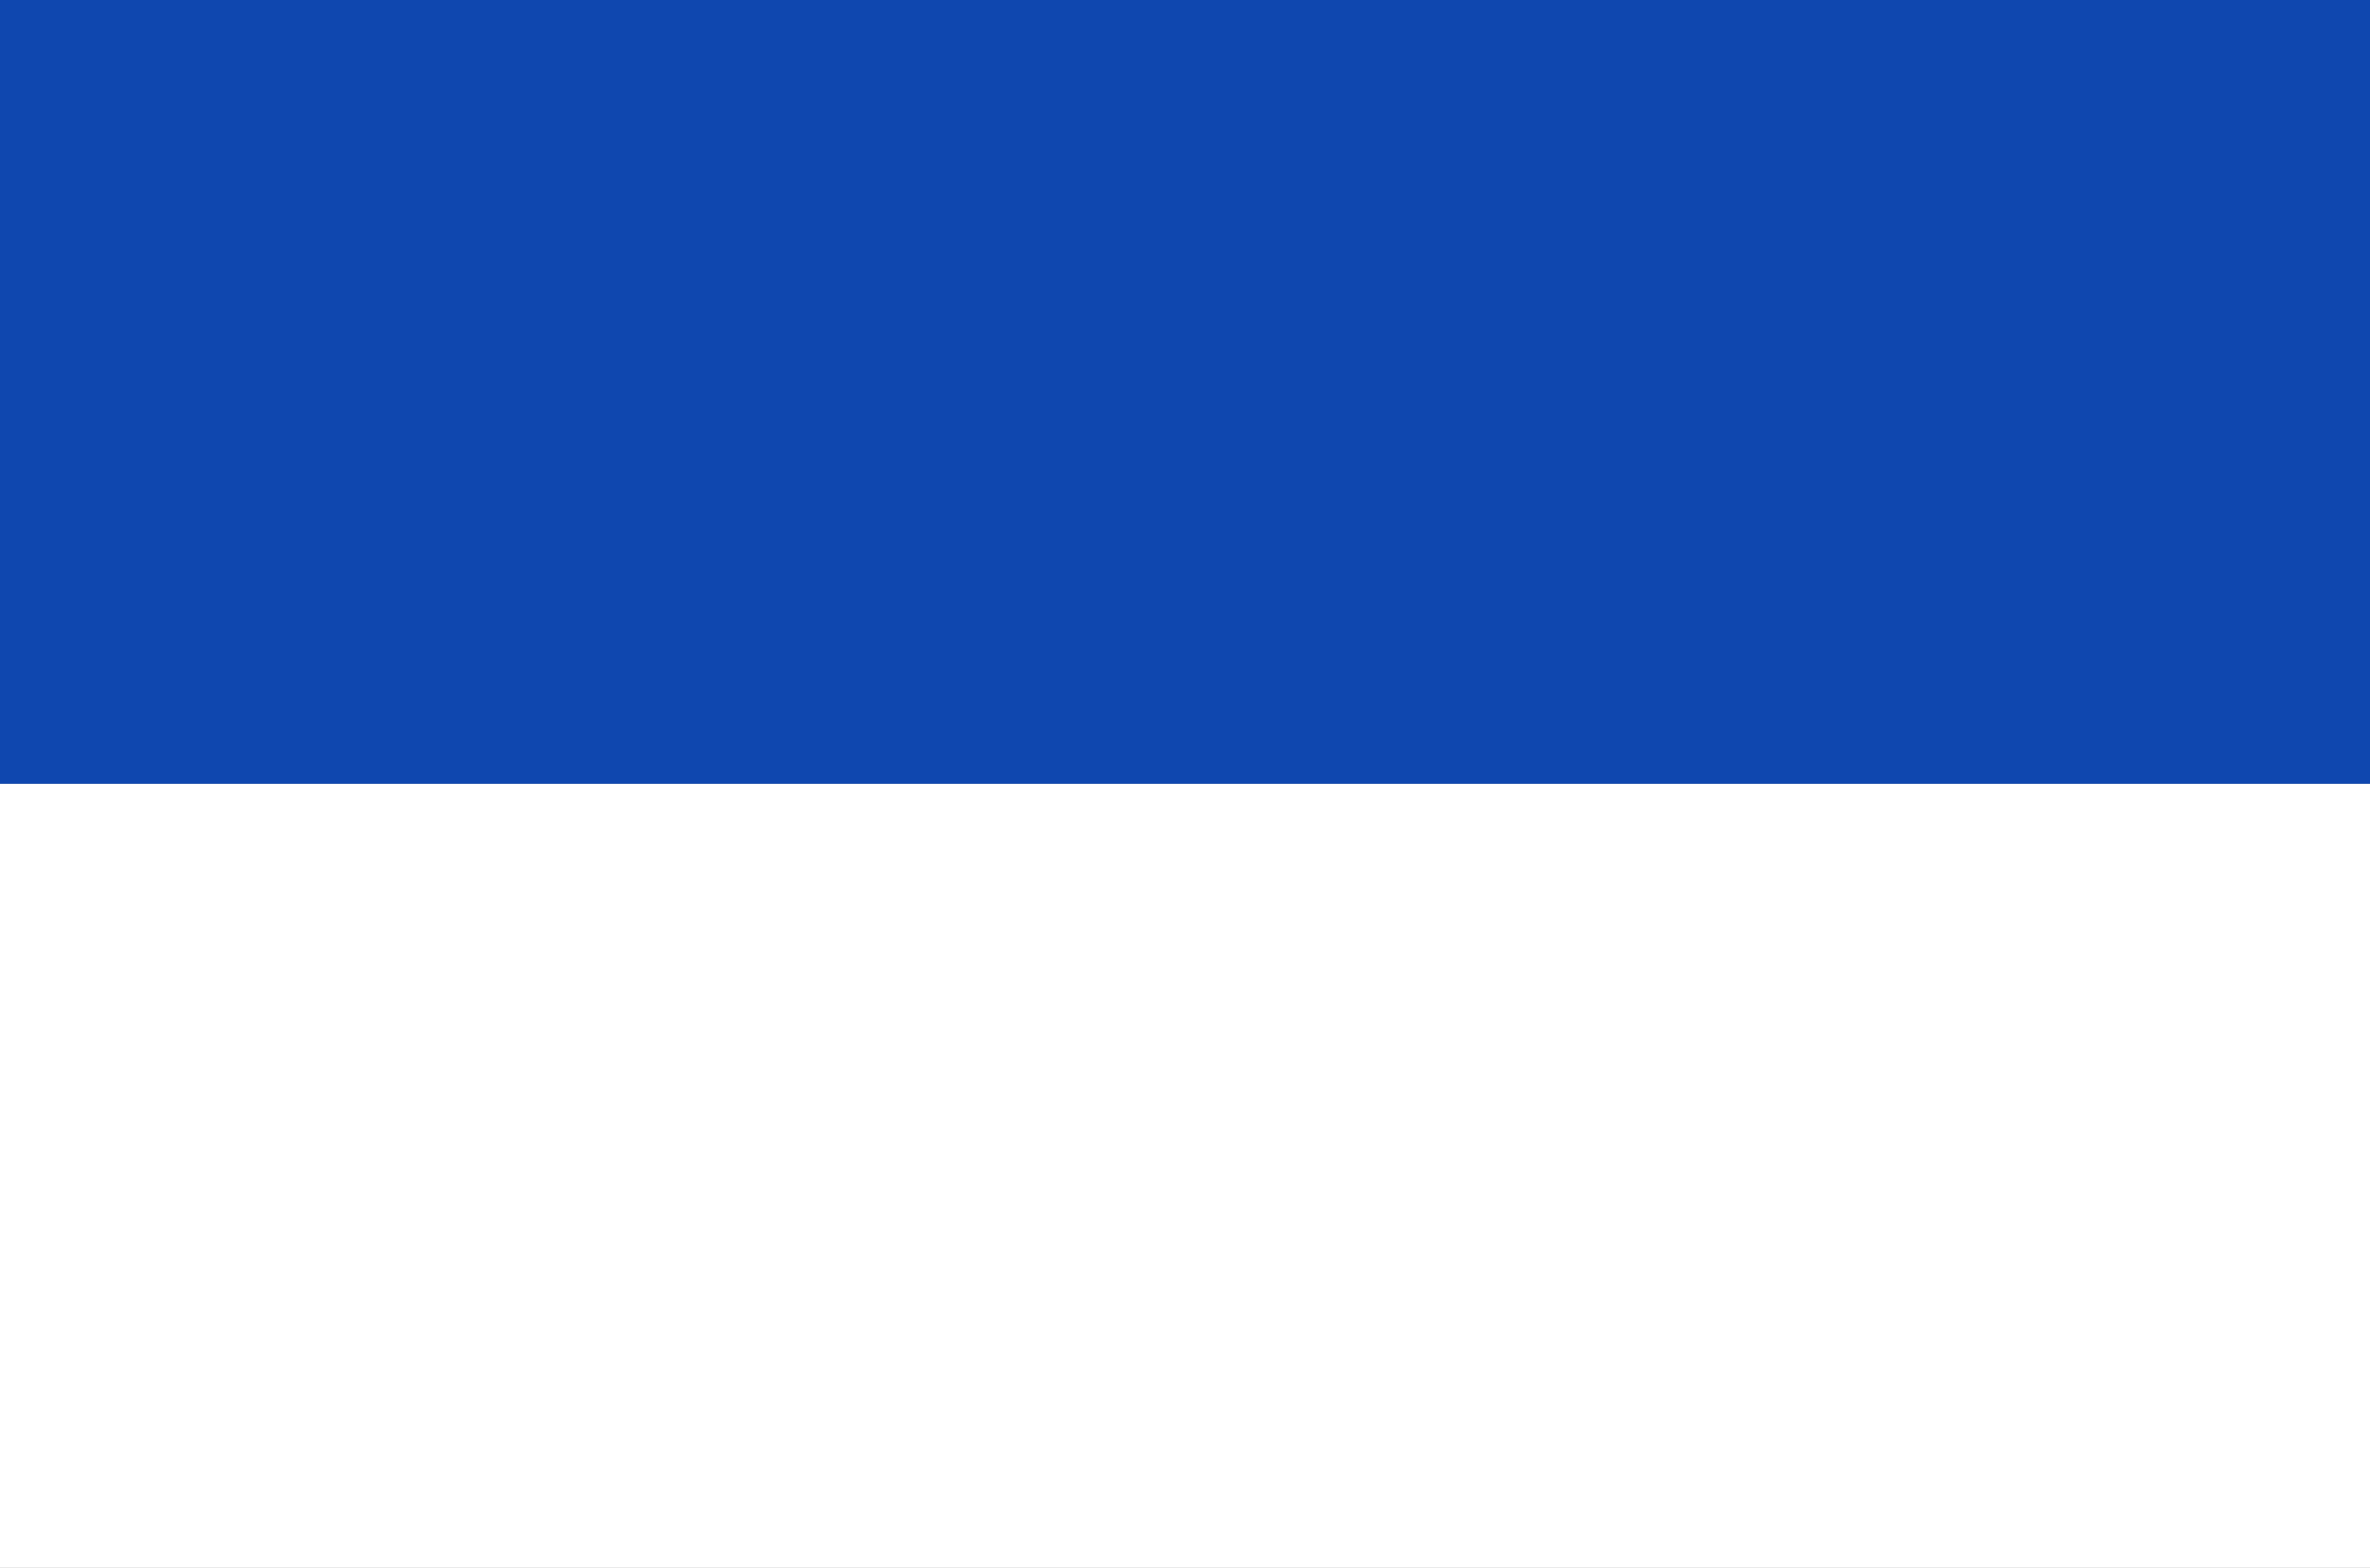
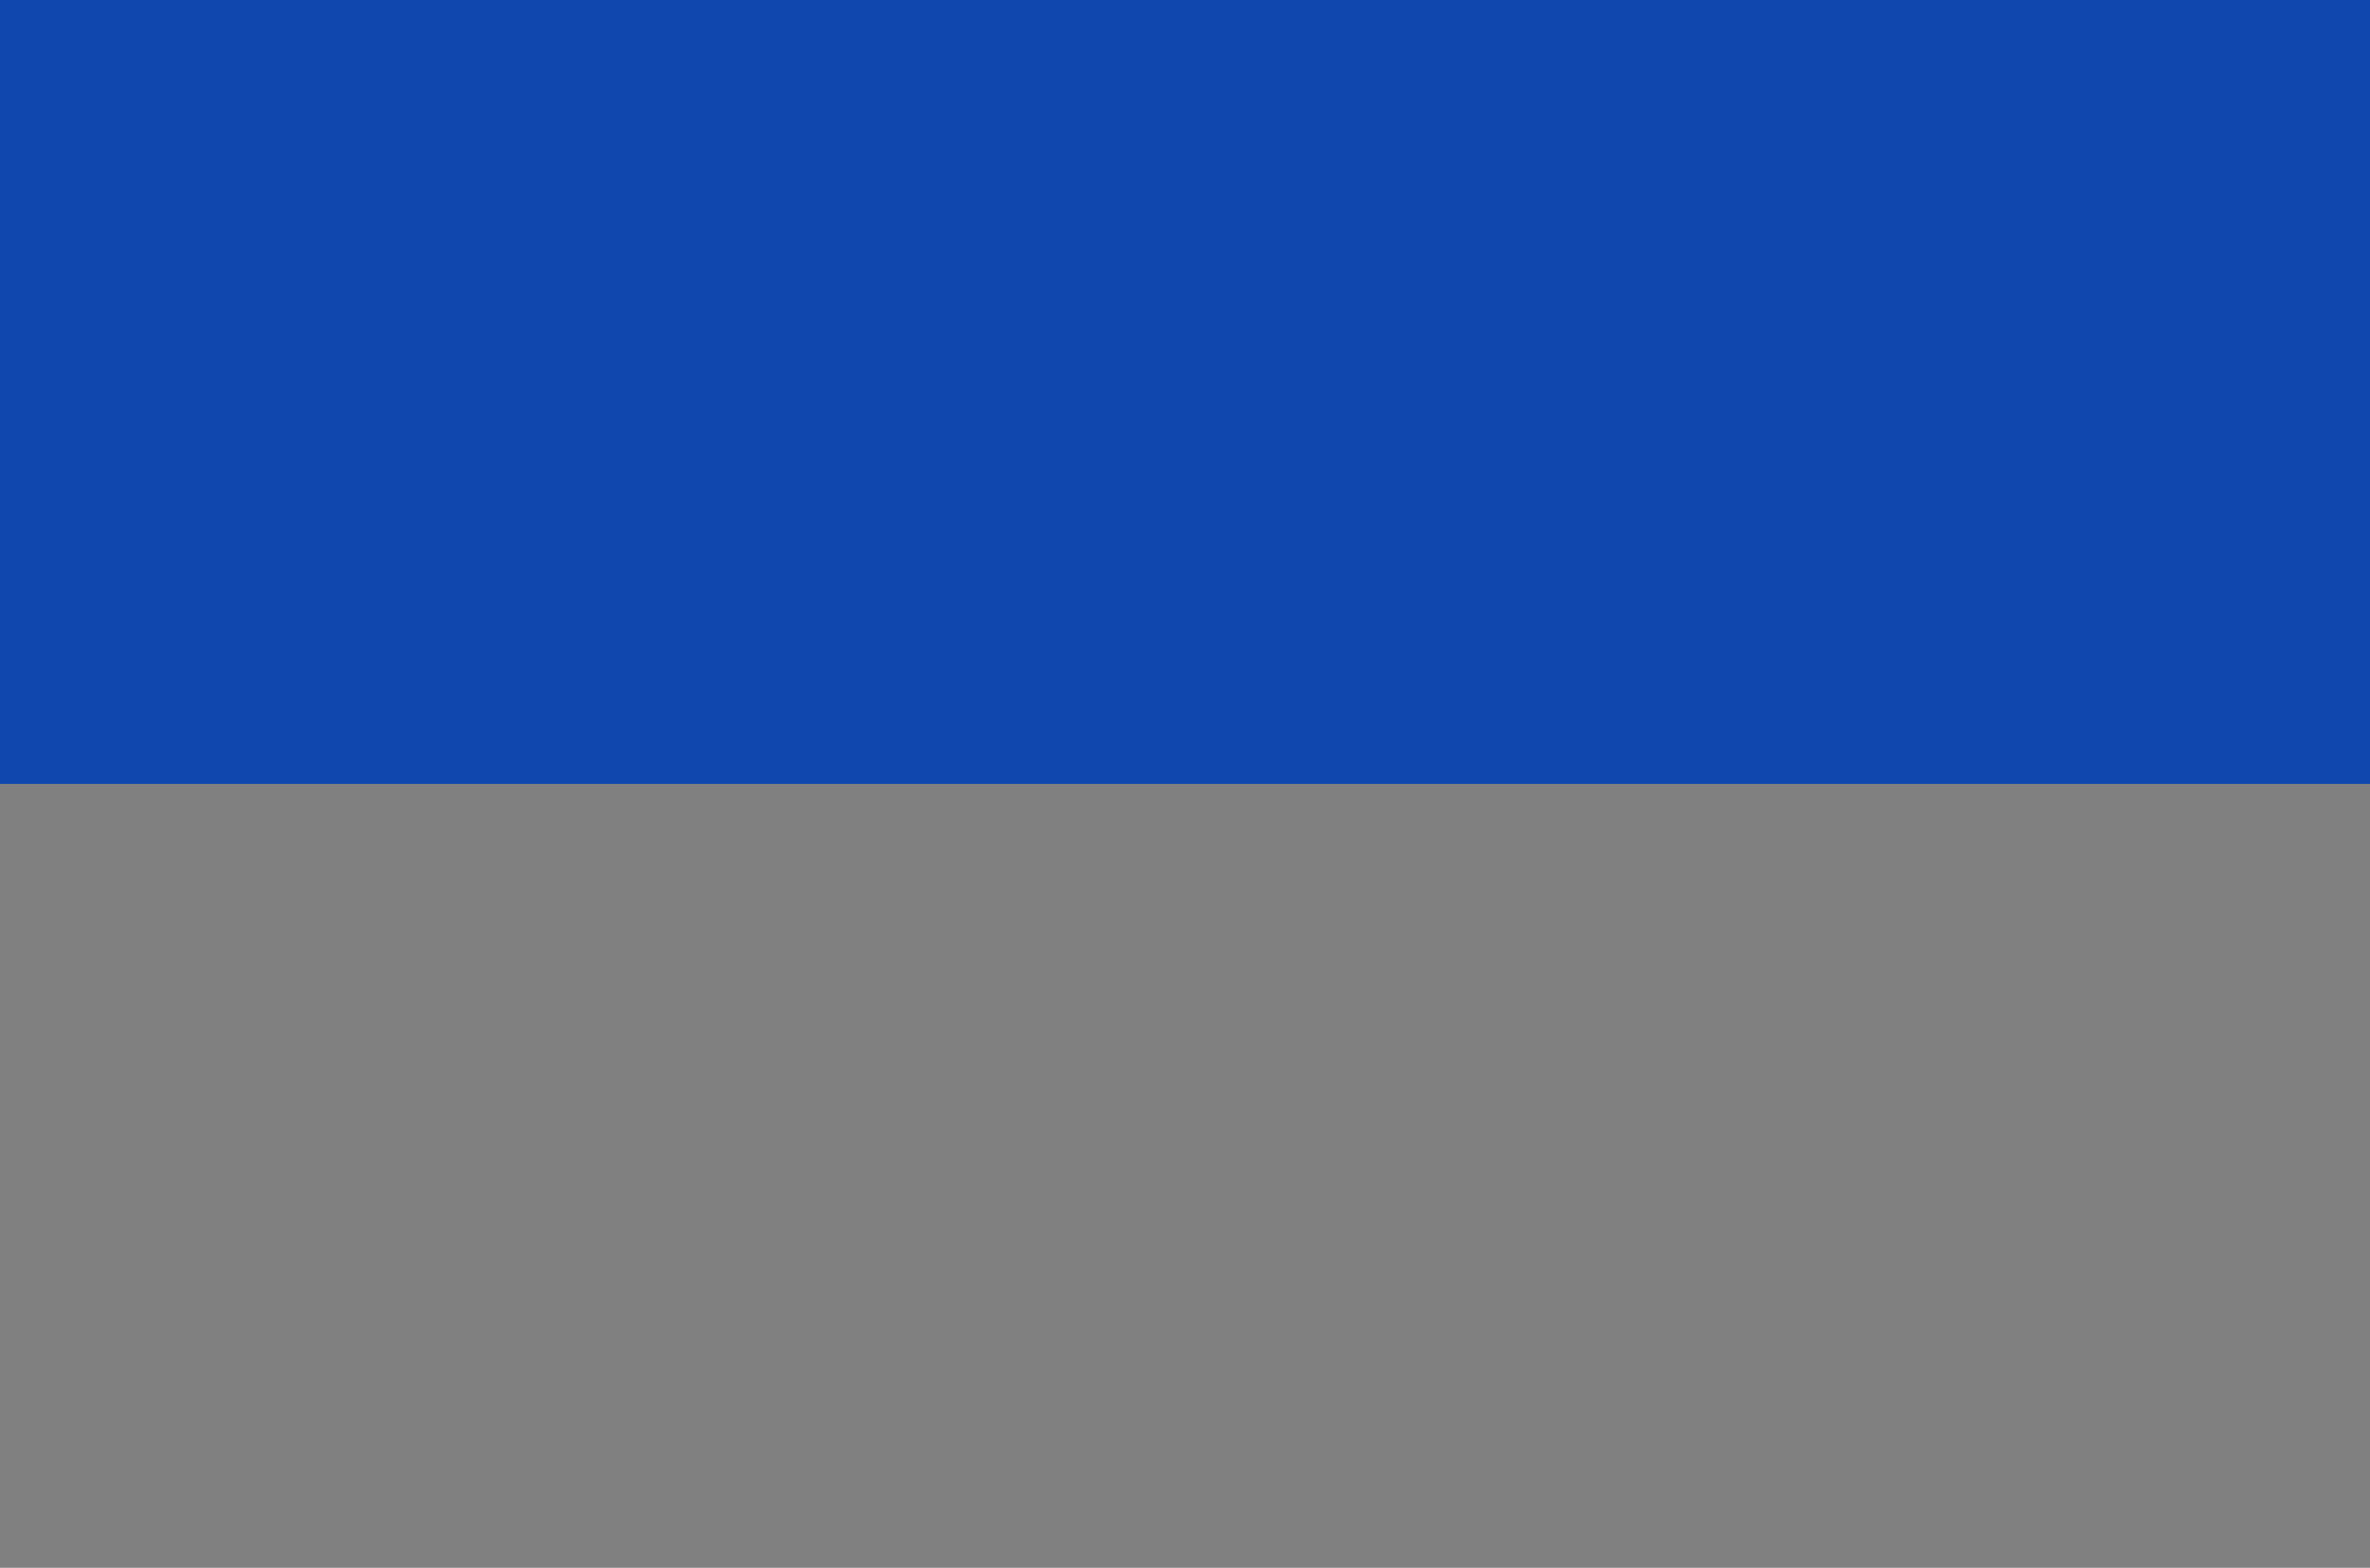
<svg xmlns="http://www.w3.org/2000/svg" xmlns:ns1="http://www.inkscape.org/namespaces/inkscape" xmlns:ns2="http://sodipodi.sourceforge.net/DTD/sodipodi-0.dtd" width="326.784" height="216.173" id="svg9655" version="1.1" ns1:version="0.48.4 r9939" ns2:docname="Nieuw document 71">
  <rect width="100%" height="100%" fill="#808080" stroke="none" />
  <defs id="defs9657" />
  <ns2:namedview id="base" pagecolor="#ffffff" bordercolor="#666666" borderopacity="1.0" ns1:pageopacity="0.0" ns1:pageshadow="2" ns1:zoom="0.98994949" ns1:cx="245.28642" ns1:cy="105.58694" ns1:document-units="px" ns1:current-layer="layer1" showgrid="false" fit-margin-top="0" fit-margin-left="0" fit-margin-right="0" fit-margin-bottom="0" ns1:window-width="1600" ns1:window-height="837" ns1:window-x="-8" ns1:window-y="-8" ns1:window-maximized="1" />
  <g ns1:label="Laag 1" ns1:groupmode="layer" id="layer1" transform="translate(-179.465,-307.133)">
    <rect style="fill:#0f47af;fill-opacity:1;fill-rule:evenodd;stroke:none" id="rect9410" width="326.784" height="108.086" x="179.465" y="307.133" />
-     <rect style="fill:#ffffff;fill-opacity:1;fill-rule:evenodd;stroke:none" id="rect9412" width="326.784" height="108.086" x="179.465" y="415.219" />
  </g>
</svg>